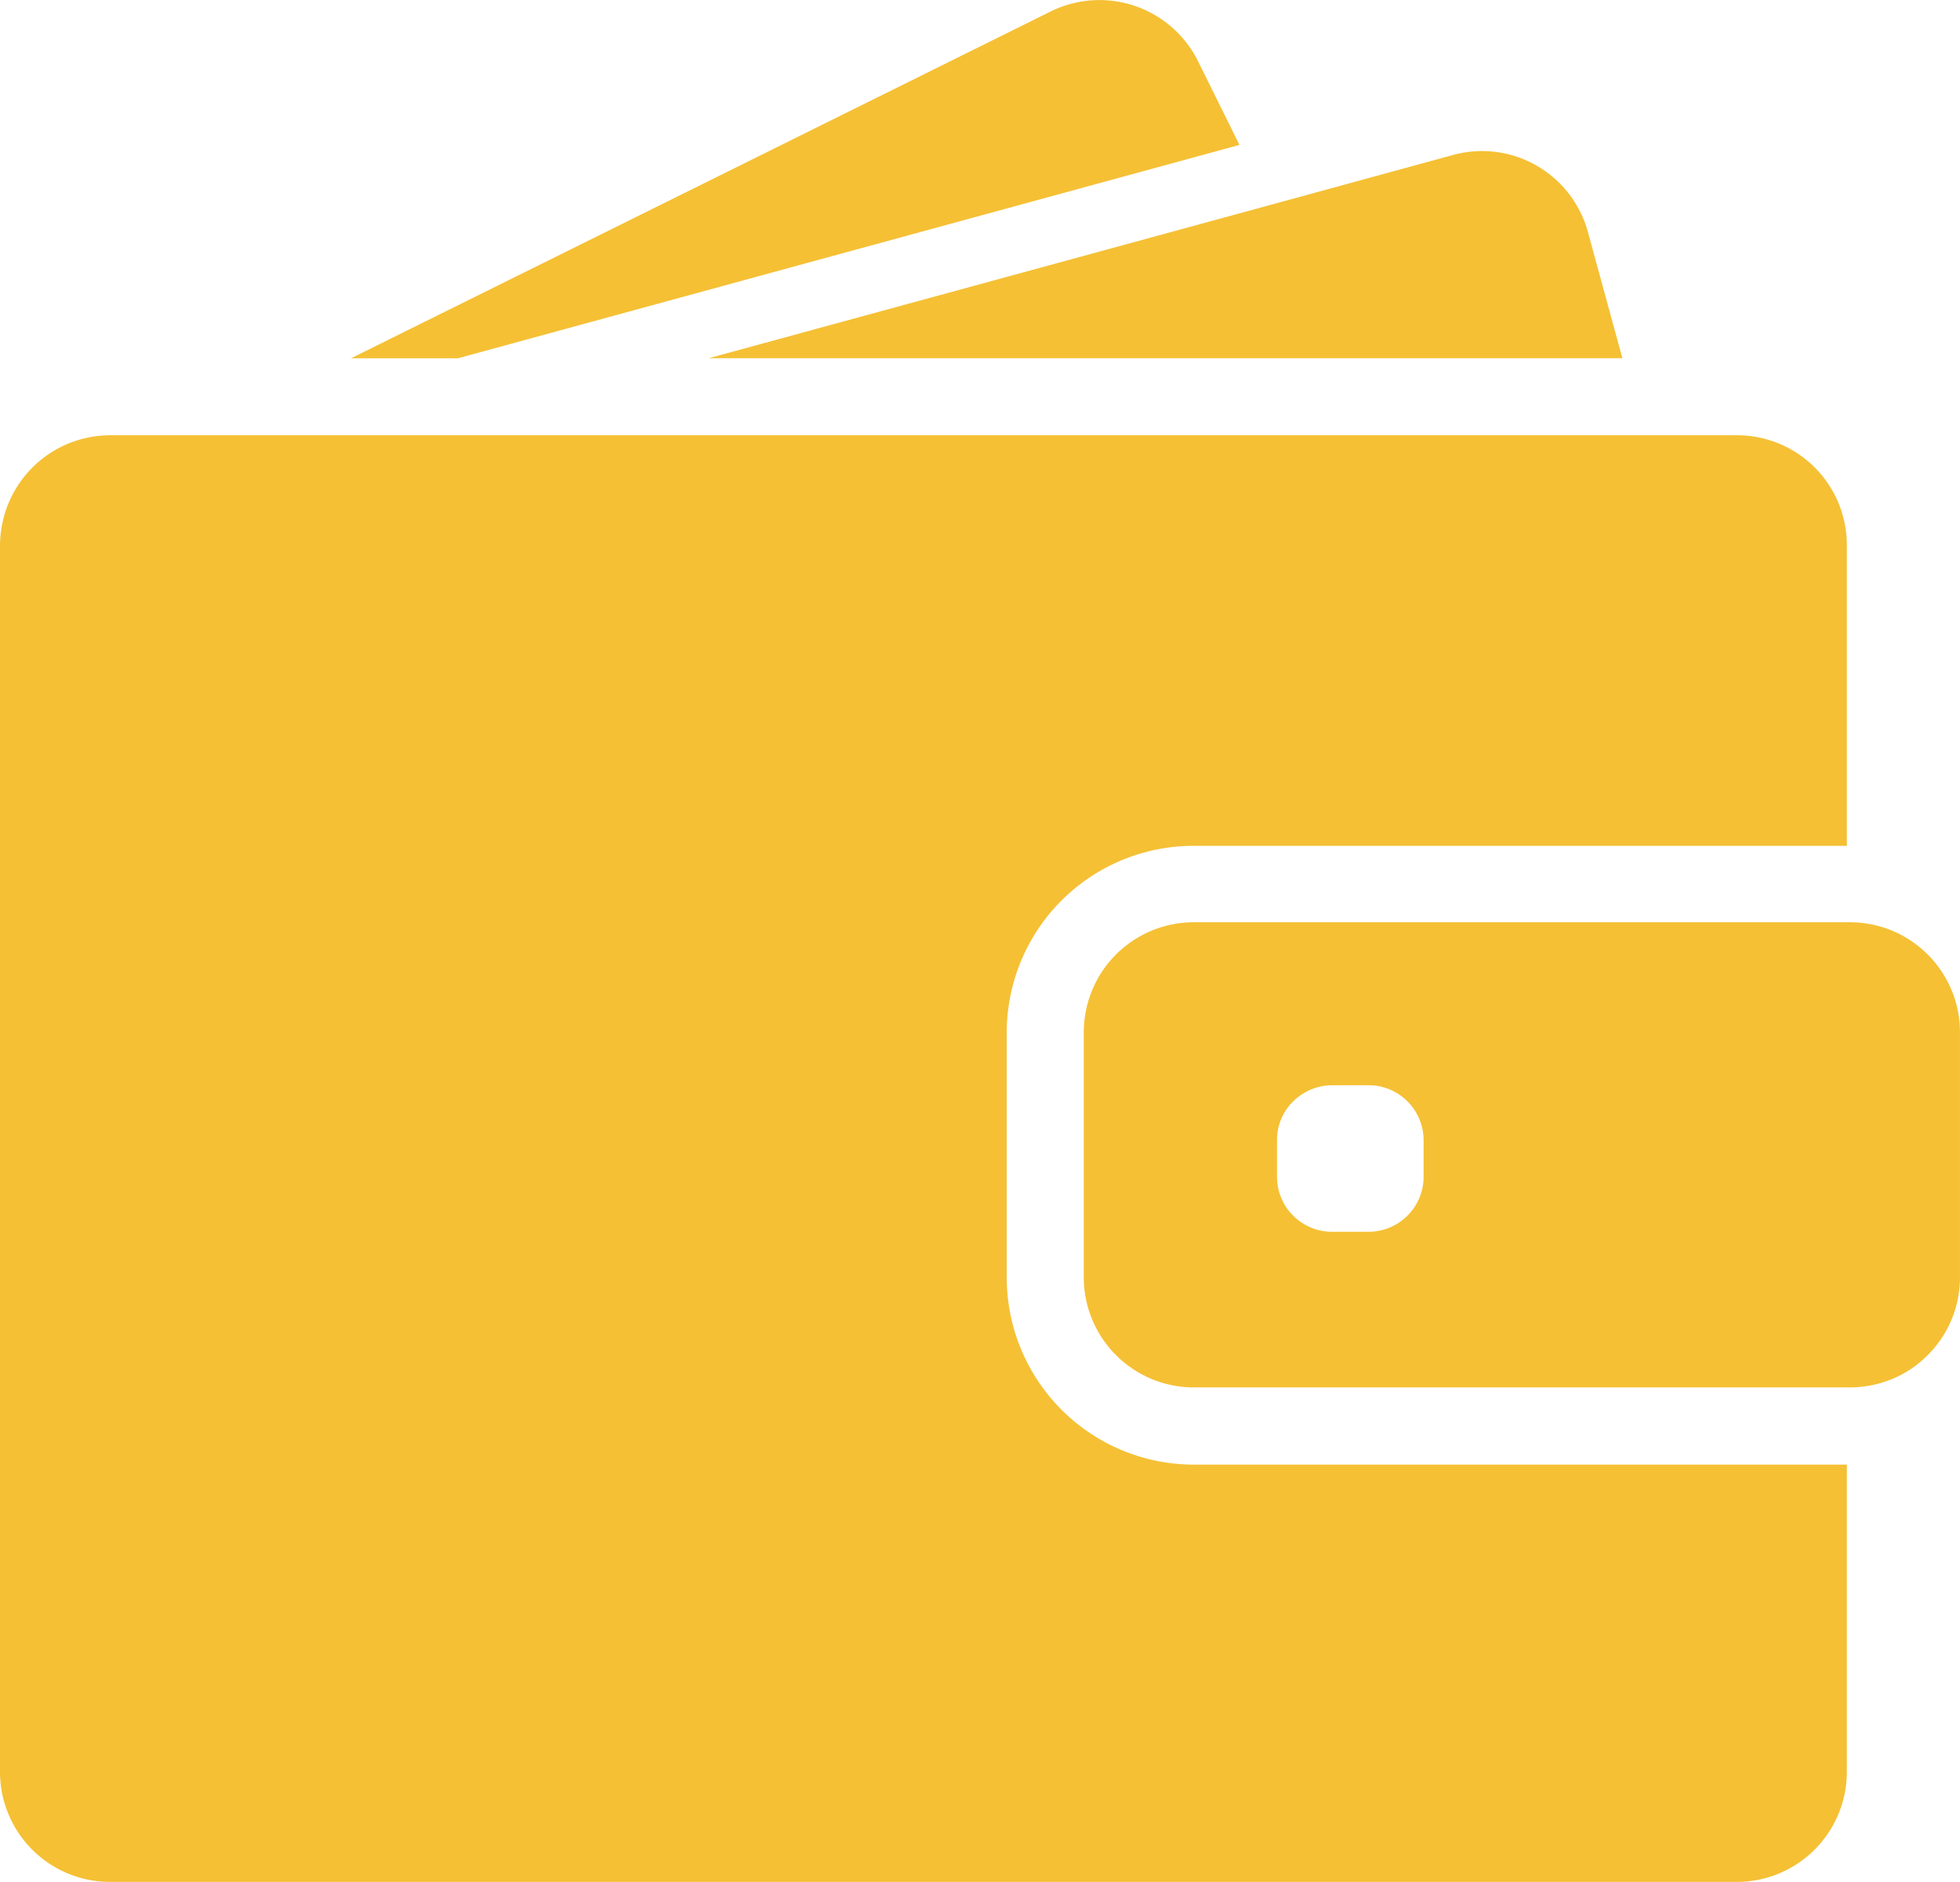
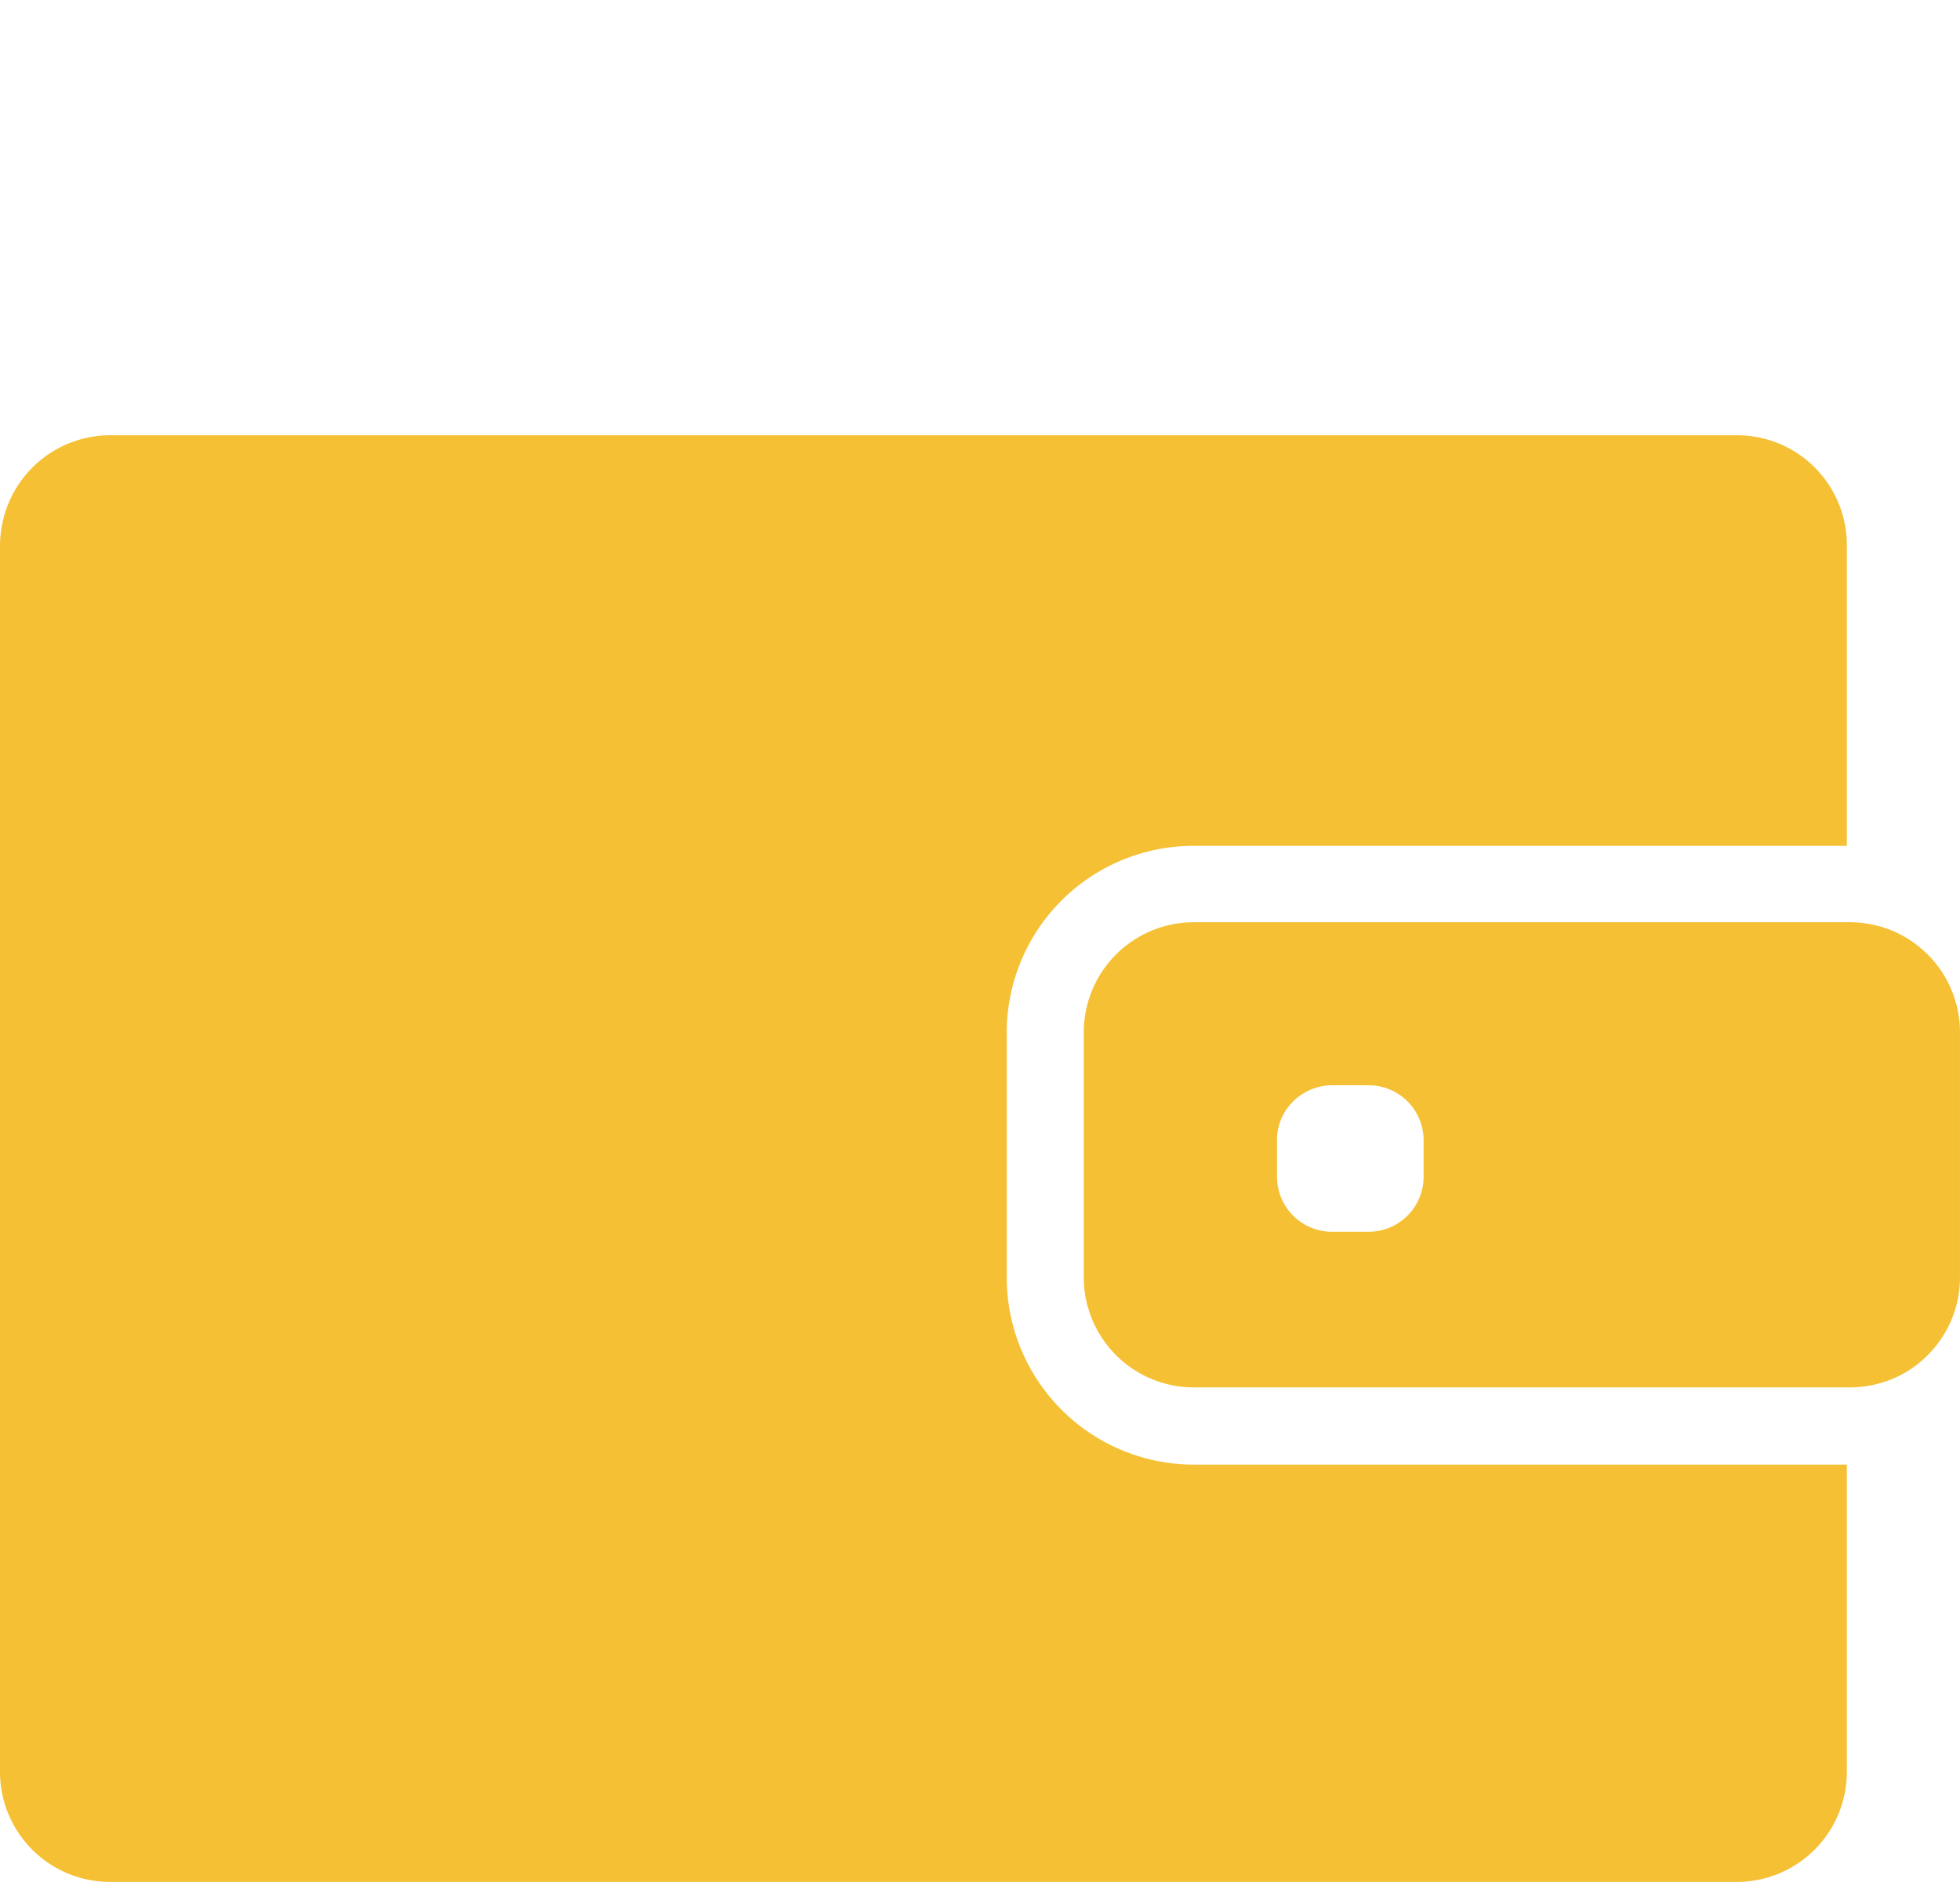
<svg xmlns="http://www.w3.org/2000/svg" width="82.957" height="79.633" viewBox="0 0 82.957 79.633">
  <g transform="translate(0 0)">
-     <path d="M164.027,33,197.1,23.972l-1.751-3.54a4.66,4.66,0,0,0-6.242-2.105L159.5,33Z" transform="translate(-144.641 -17.84)" fill="#f5c034" />
-     <path d="M354.726,86.46a4.656,4.656,0,0,0-1.23.168l-7.769,2.124L322,95.226h38.67L359.216,89.9A4.65,4.65,0,0,0,354.726,86.46Z" transform="translate(-292.003 -80.068)" fill="#f5c034" />
    <path d="M73.52,215.56H4.667A4.664,4.664,0,0,0,.168,219,4.822,4.822,0,0,0,0,220.218v51.9a4.659,4.659,0,0,0,4.658,4.658H73.51a4.659,4.659,0,0,0,4.658-4.658v-13H50.529A7.924,7.924,0,0,1,42.61,251.2V240.843a7.907,7.907,0,0,1,7.909-7.909H78.168V220.218A4.646,4.646,0,0,0,73.52,215.56Z" transform="translate(0 -197.141)" fill="#f5c034" />
    <path d="M527.967,437.981a4.652,4.652,0,0,0-1.63-.969,4.749,4.749,0,0,0-1.509-.251h-27.77a4.659,4.659,0,0,0-4.658,4.658v10.368a4.66,4.66,0,0,0,4.658,4.658h27.77a4.745,4.745,0,0,0,1.509-.252,4.515,4.515,0,0,0,1.63-.969,4.641,4.641,0,0,0,1.518-3.437V441.419A4.641,4.641,0,0,0,527.967,437.981Zm-21.184,9.549a2.33,2.33,0,0,1-2.329,2.329h-1.546a2.33,2.33,0,0,1-2.329-2.329v-1.546a2.282,2.282,0,0,1,.894-1.826,2.353,2.353,0,0,1,1.435-.5h1.546a2.33,2.33,0,0,1,2.329,2.329v1.546Z" transform="translate(-446.529 -397.735)" fill="#f5c034" />
  </g>
</svg>